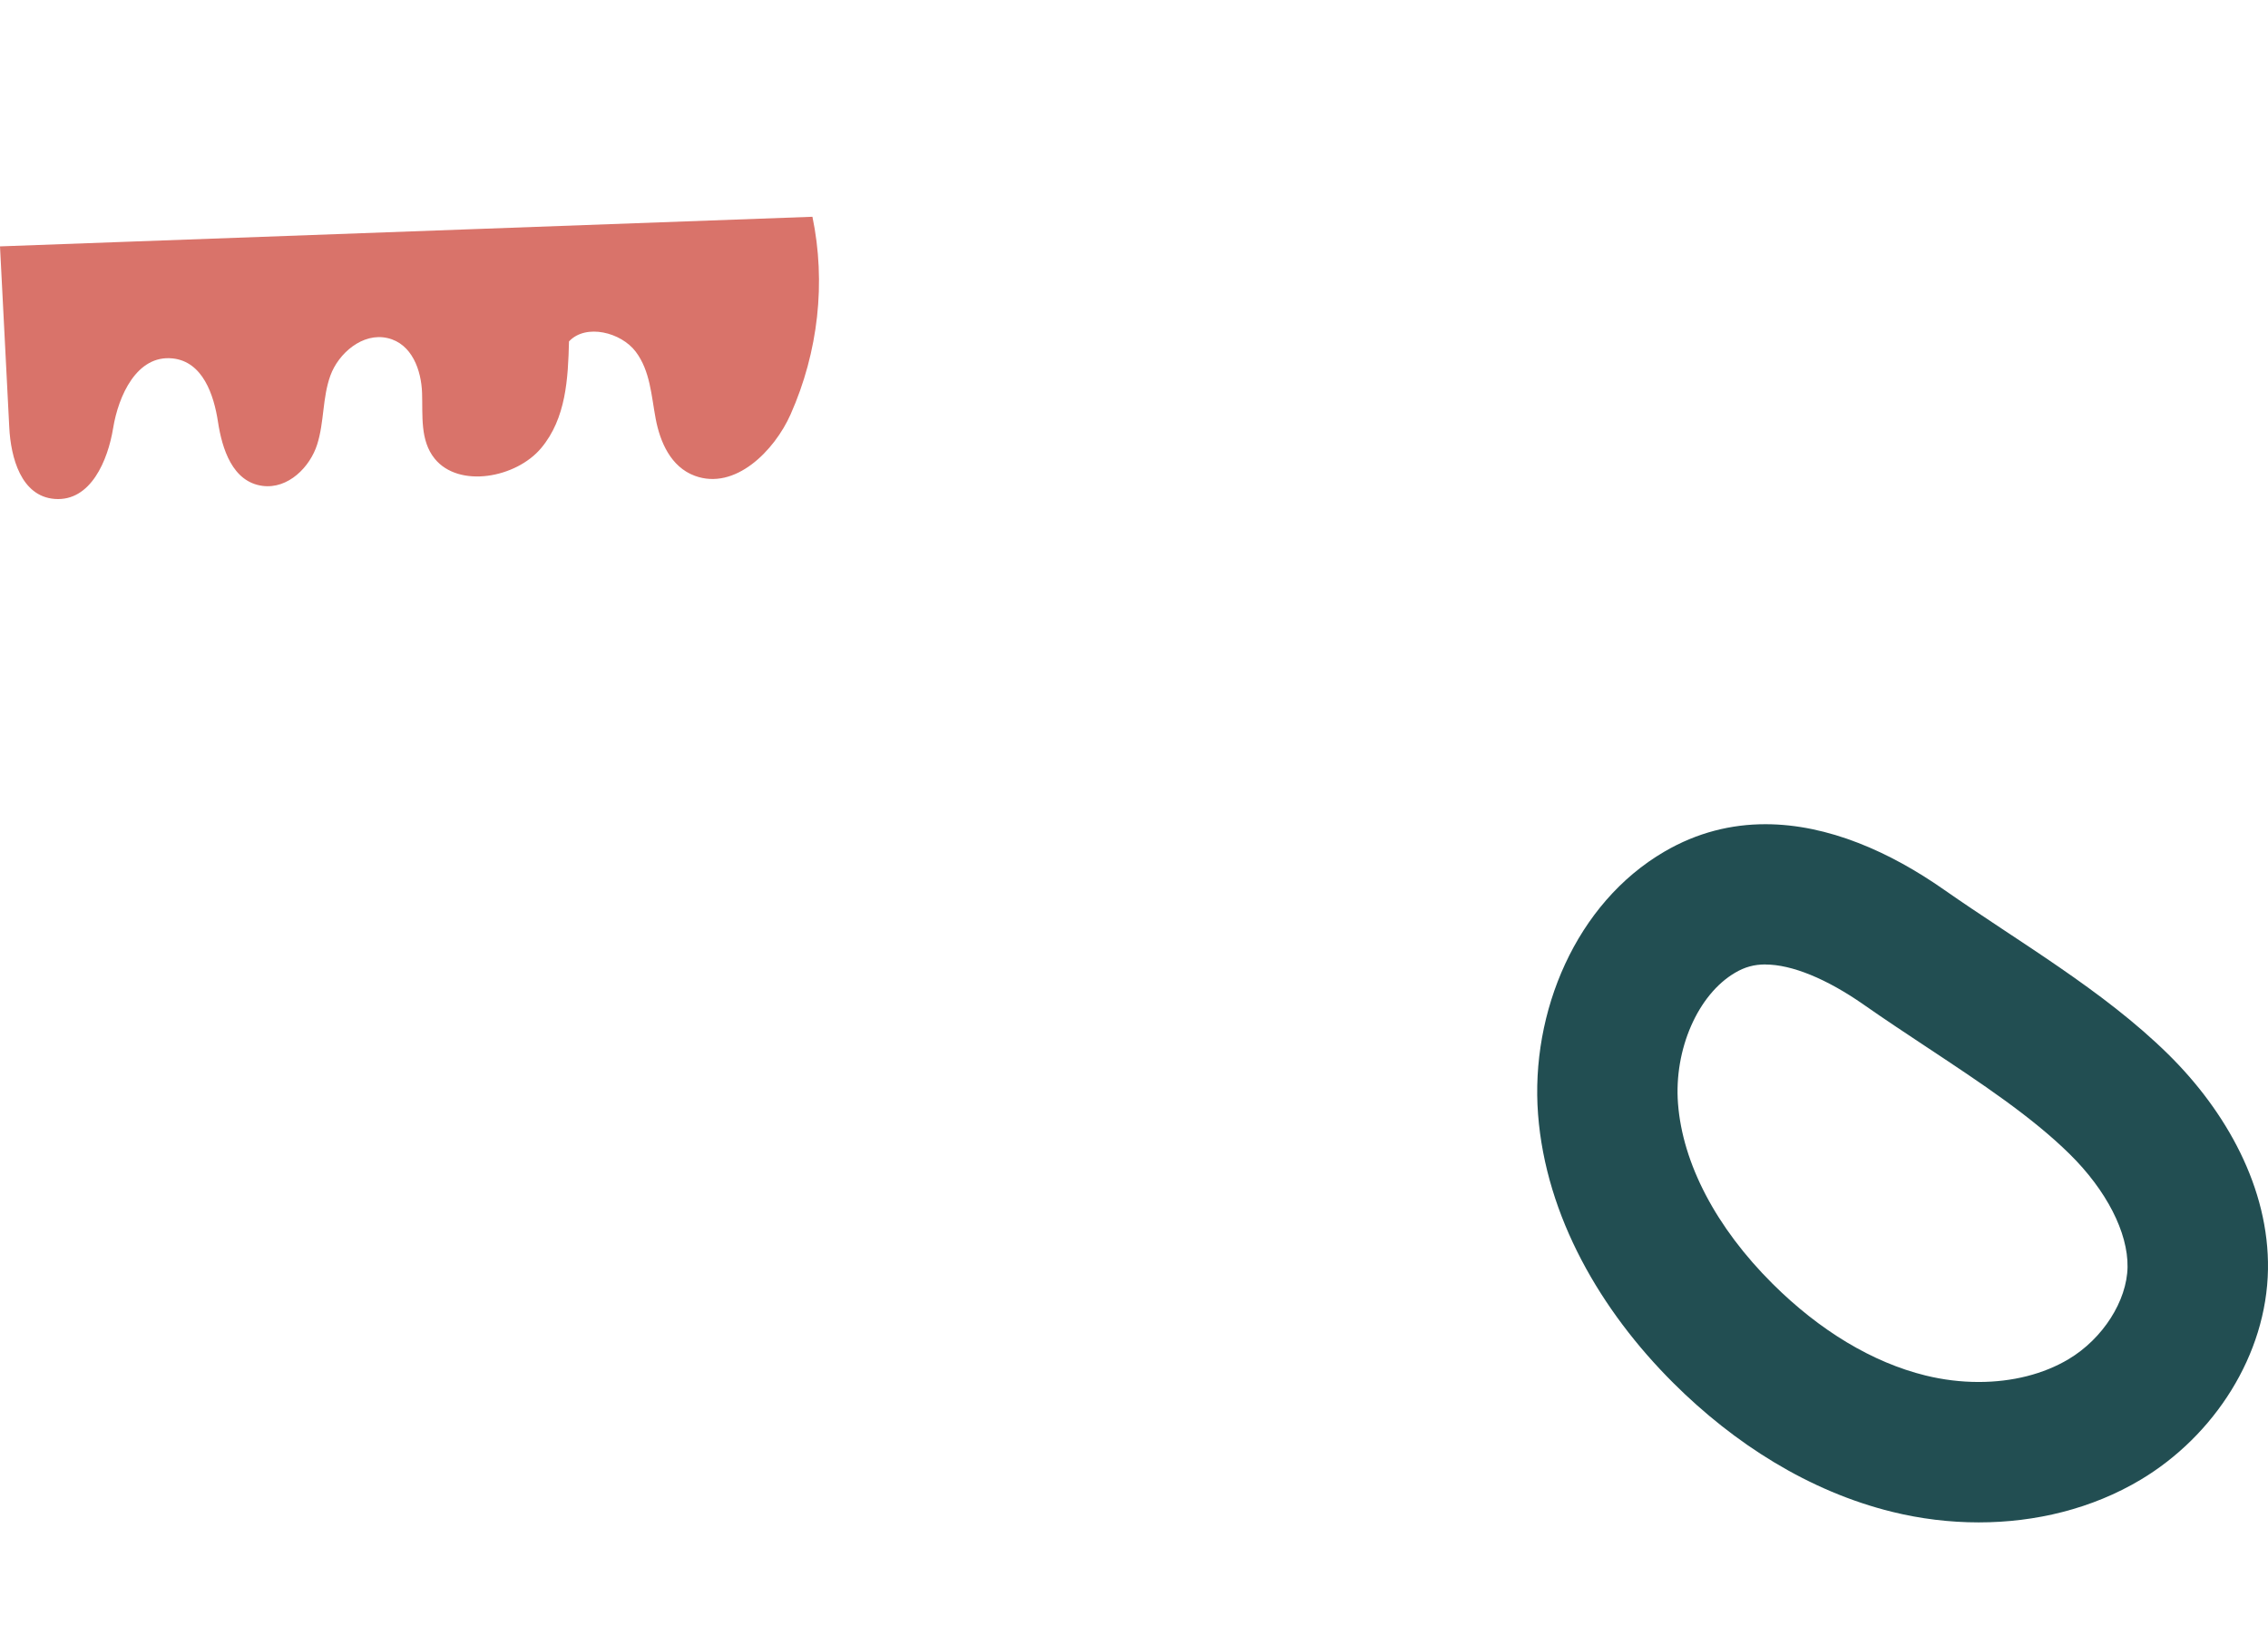
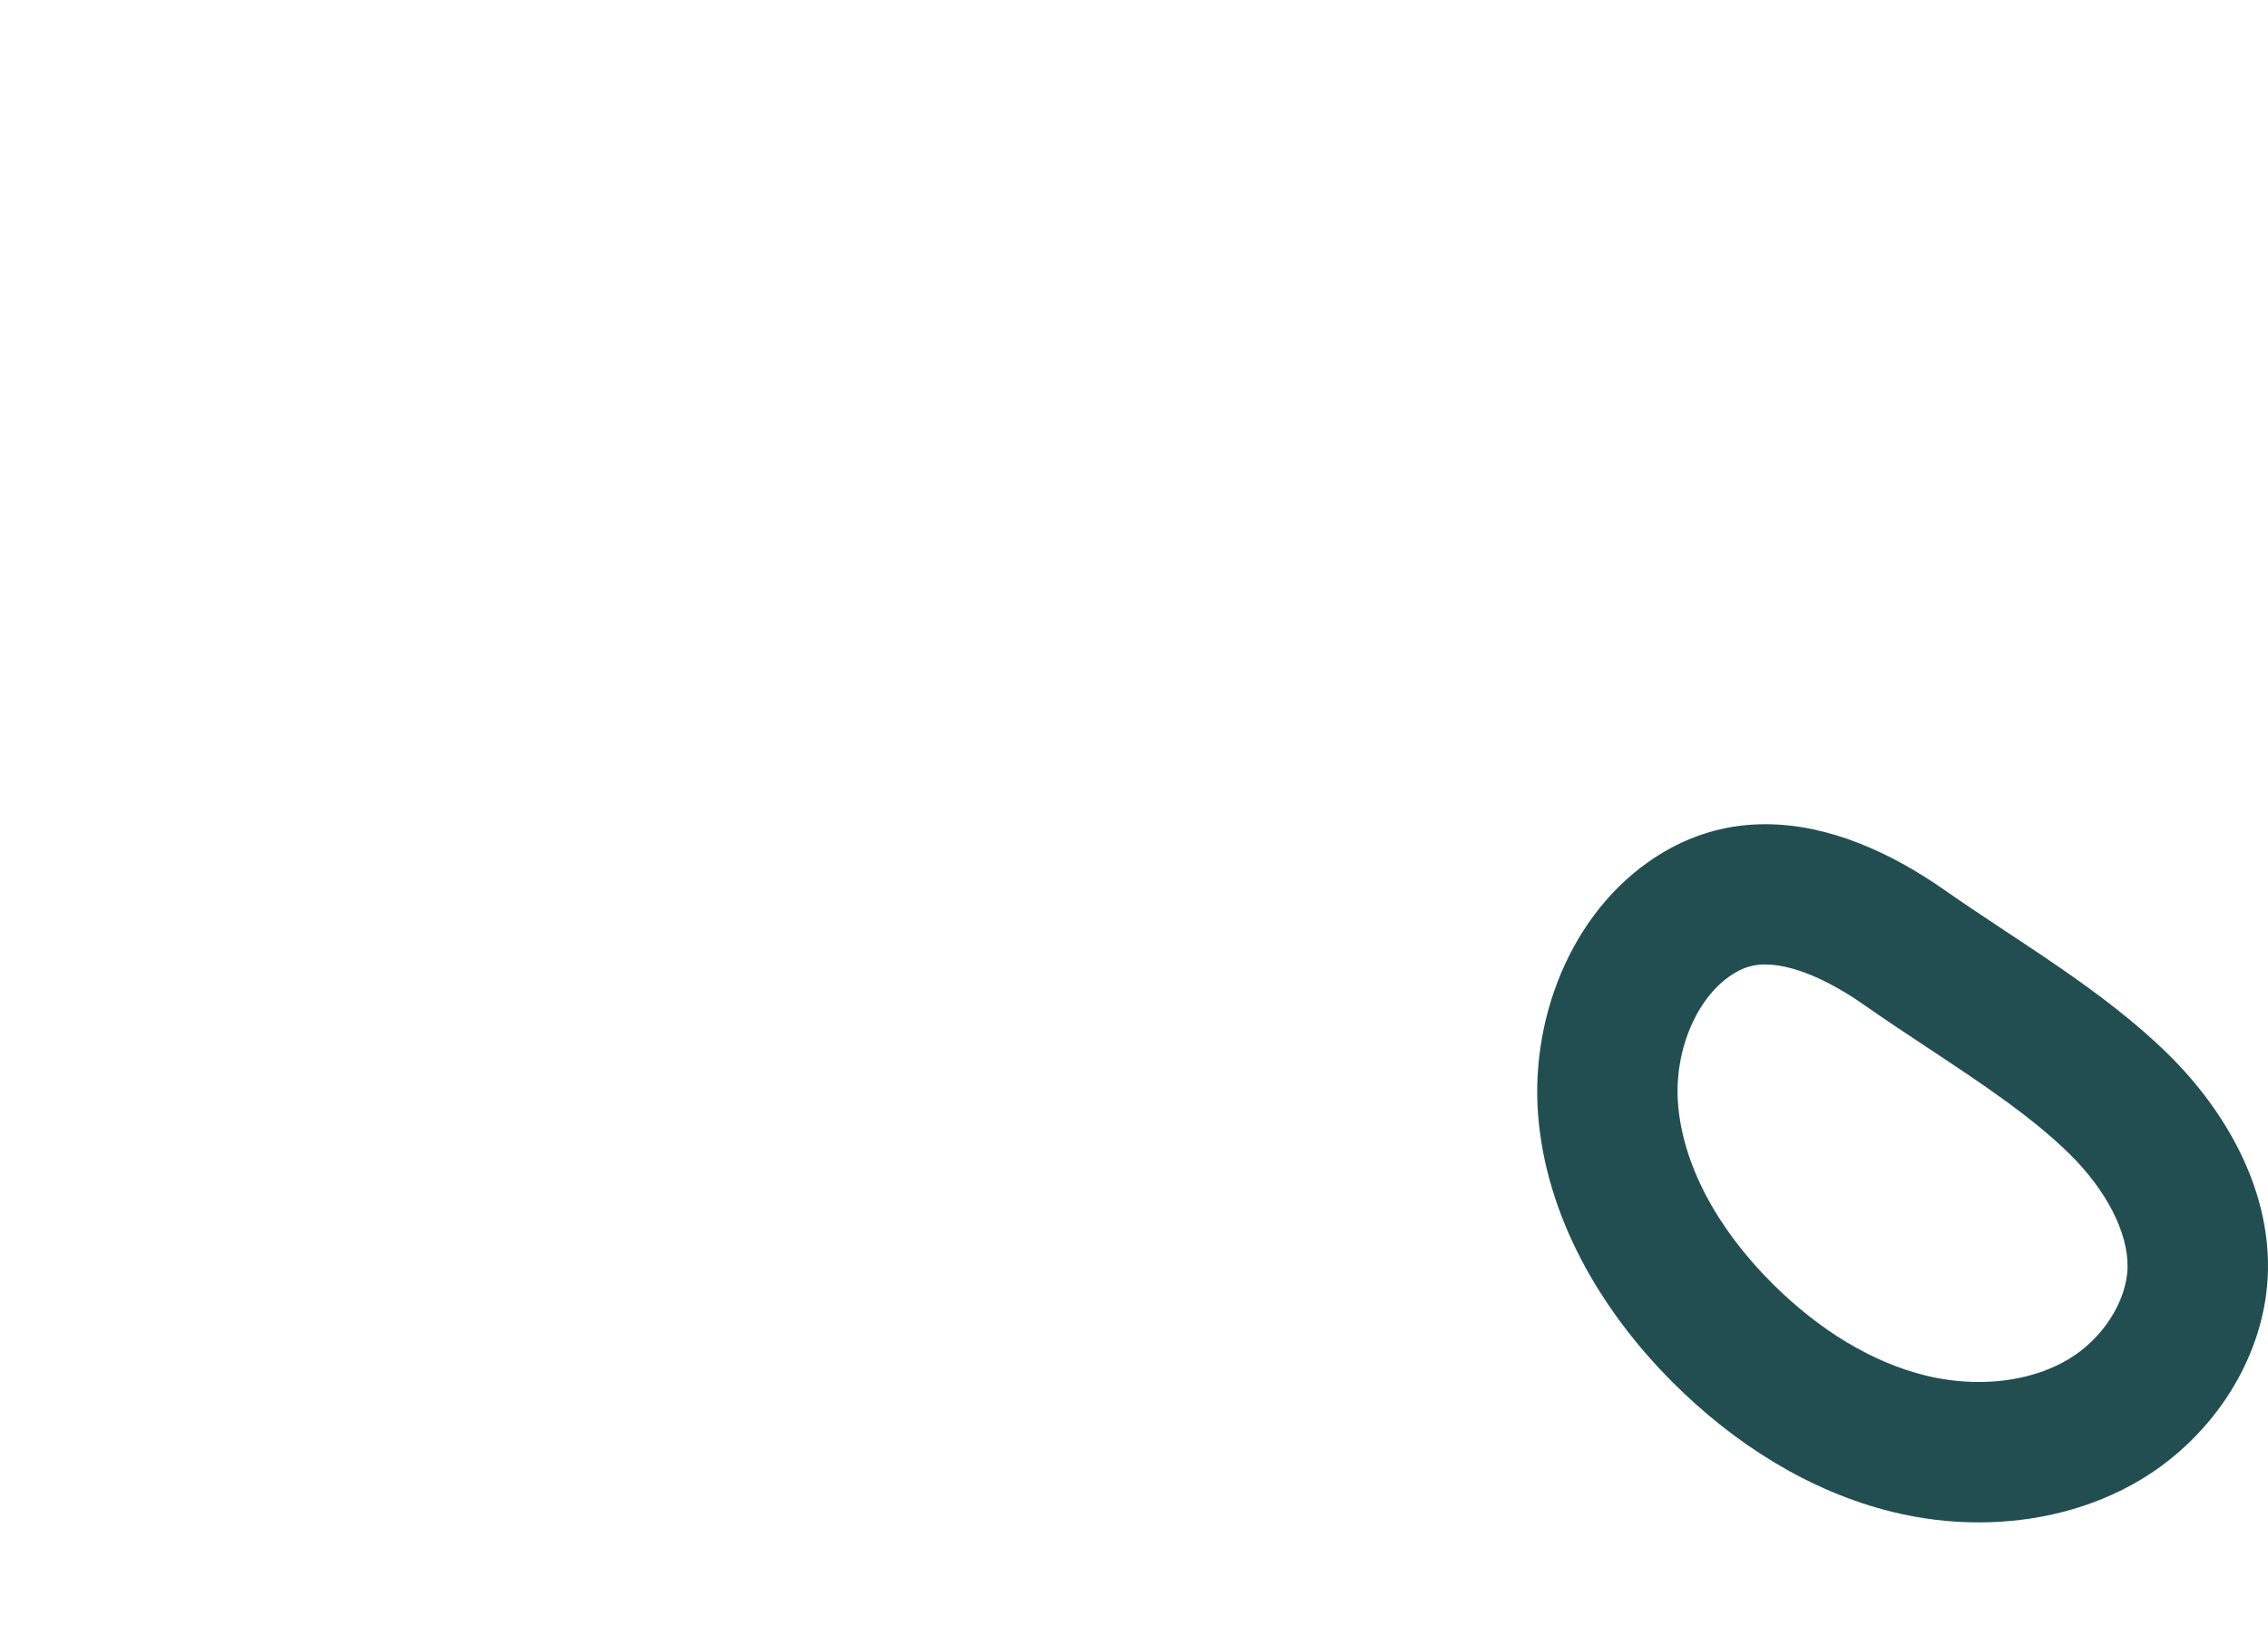
<svg xmlns="http://www.w3.org/2000/svg" width="900" height="653" viewBox="0 0 900 653" fill="none">
  <path d="M700.553 382.661C710.991 382.661 724.82 388.3 739.496 398.537C747.972 404.466 756.618 410.177 764.949 415.695C786.164 429.732 806.192 442.993 821.28 457.853C835.884 472.228 844.481 488.999 844.263 502.696C844.045 516.128 834.431 531.156 820.869 539.239C810.963 545.144 798.612 548.29 785.171 548.29C778.124 548.29 771.052 547.419 764.126 545.725C743.129 540.57 722.107 527.962 703.338 509.255C681.009 487.014 667.689 461.652 665.873 437.815C664.226 416.373 673.768 394.544 688.565 385.904C692.44 383.629 696.146 382.637 700.553 382.637M700.553 327C687.088 327 673.574 330.243 660.497 337.866C625.38 358.34 607.241 401.562 610.341 442.098C613.441 482.634 635.237 520.048 664.057 548.726C688.129 572.709 717.845 591.682 750.854 599.813C762.043 602.572 773.643 604 785.195 604C807.718 604 830.144 598.603 849.446 587.084C878.629 569.659 899.456 537.569 899.989 503.616C900.498 471.381 883.375 440.888 860.392 418.26C834.576 392.85 801.082 373.707 771.415 352.967C750.152 338.084 725.474 327 700.553 327Z" fill="#224E52" />
-   <path d="M322.394 86C327.797 112.058 324.745 139.56 313.739 164.374C307.311 178.859 291.678 194.688 275.694 188.764C266.139 185.23 261.912 175.275 260.186 166.116C258.46 156.982 258.035 147.151 252.257 139.51C246.454 131.844 232.497 128.285 225.793 135.453C225.418 150.162 224.668 165.942 214.738 177.788C204.807 189.635 182.095 193.817 172.49 181.97C166.637 174.727 167.788 164.896 167.488 155.912C167.188 146.927 163.511 136.374 153.806 134.134C143.85 131.82 134.27 140.232 131.094 149.042C127.917 157.853 128.692 167.41 125.866 176.32C123.064 185.23 114.385 194.115 104.18 192.771C92.223 191.203 88.121 178.012 86.495 167.335C84.87 156.658 80.467 143.442 68.486 142.198C54.228 140.705 46.975 157.131 44.898 169.849C42.822 182.592 36.019 199.043 21.711 197.948C8.354 196.928 4.277 181.522 3.677 169.55C2.451 145.608 1.226 121.69 9.82043e-06 97.747L322.394 86Z" fill="#D9736A" />
</svg>